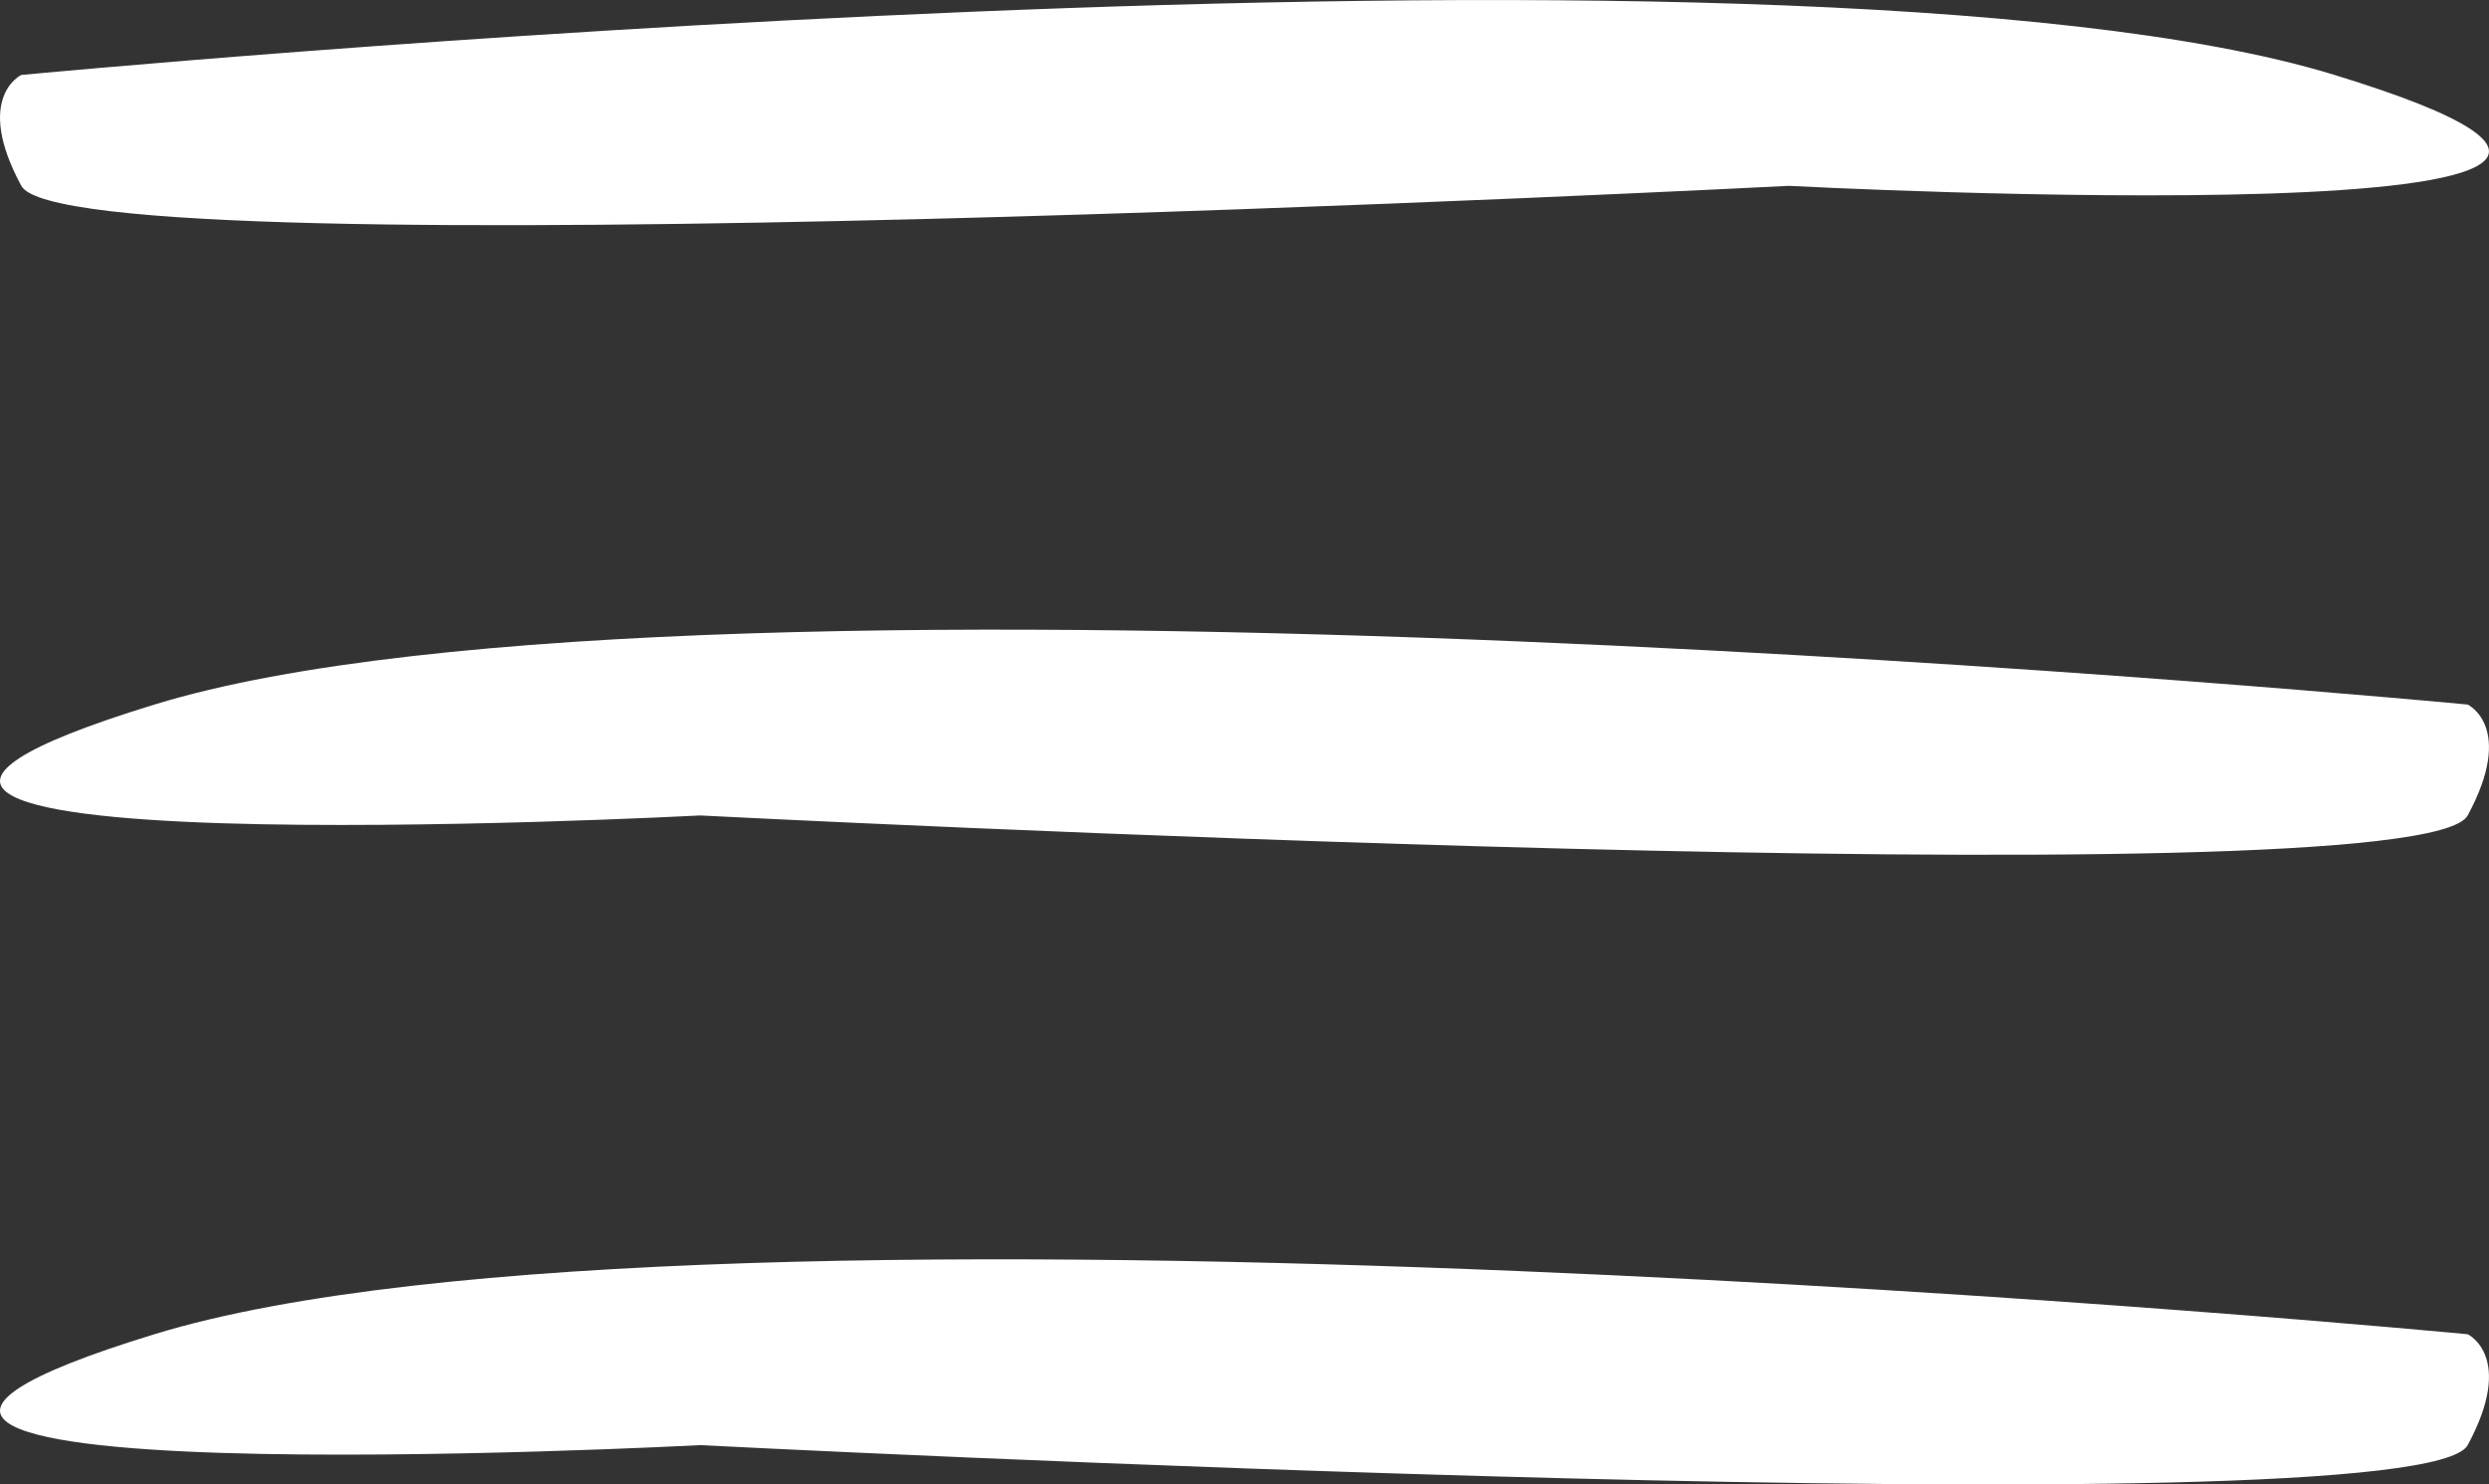
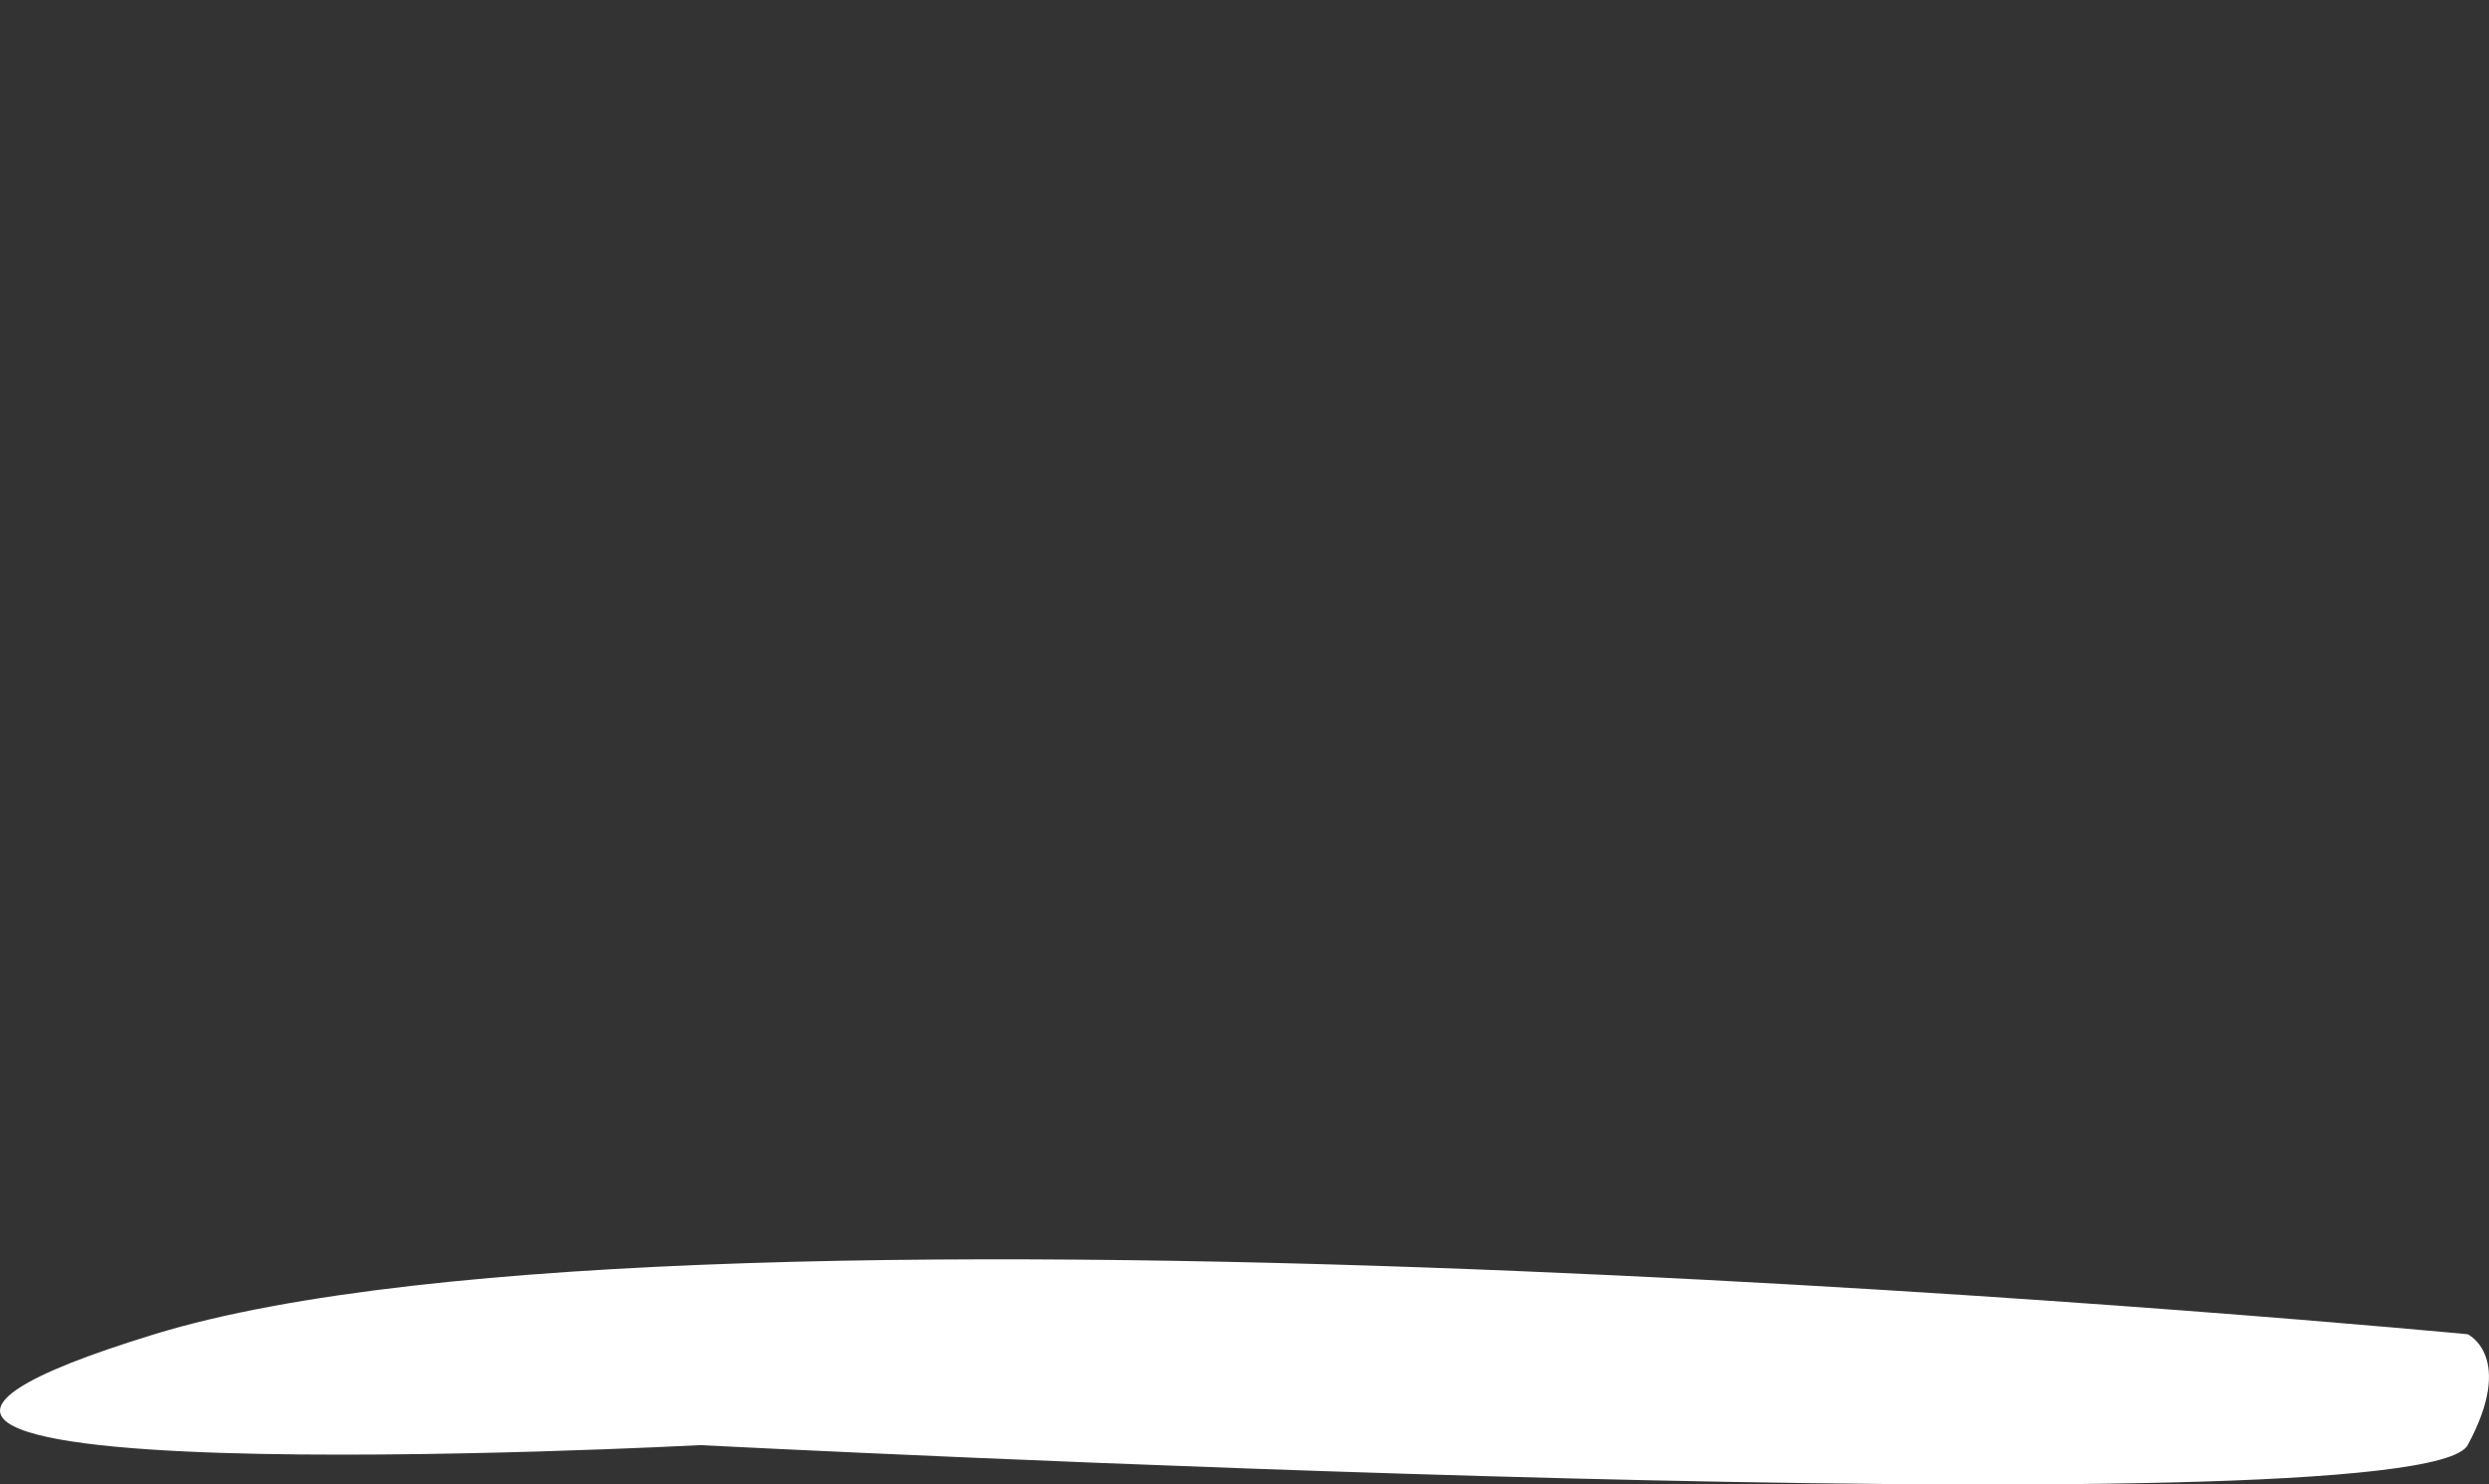
<svg xmlns="http://www.w3.org/2000/svg" width="40.165" height="23.961" viewBox="0 0 40.165 23.961">
  <rect x="0" y="0" width="40.165" height="23.961" fill="#333333" stroke="none" />
  <g id="Gruppe_560" data-name="Gruppe 560" transform="translate(11562.867 117.71)">
-     <path id="Pfad_532" data-name="Pfad 532" d="M-11562.523-114.5s28.458-2.721,37.33,0-8.809,1.79-8.809,1.79-27.748,1.429-28.521,0S-11562.523-114.5-11562.523-114.5Z" transform="translate(0 -2)" fill="#fff" />
-     <path id="Pfad_533" data-name="Pfad 533" d="M-11523.046-114.5s-28.458-2.721-37.33,0,8.809,1.79,8.809,1.79,27.748,1.429,28.521,0S-11523.046-114.5-11523.046-114.5Z" transform="translate(0 8.163)" fill="#fff" />
    <path id="Pfad_534" data-name="Pfad 534" d="M-11523.046-114.5s-28.458-2.721-37.33,0,8.809,1.79,8.809,1.79,27.748,1.429,28.521,0S-11523.046-114.5-11523.046-114.5Z" transform="translate(0 18.327)" fill="#fff" />
  </g>
</svg>